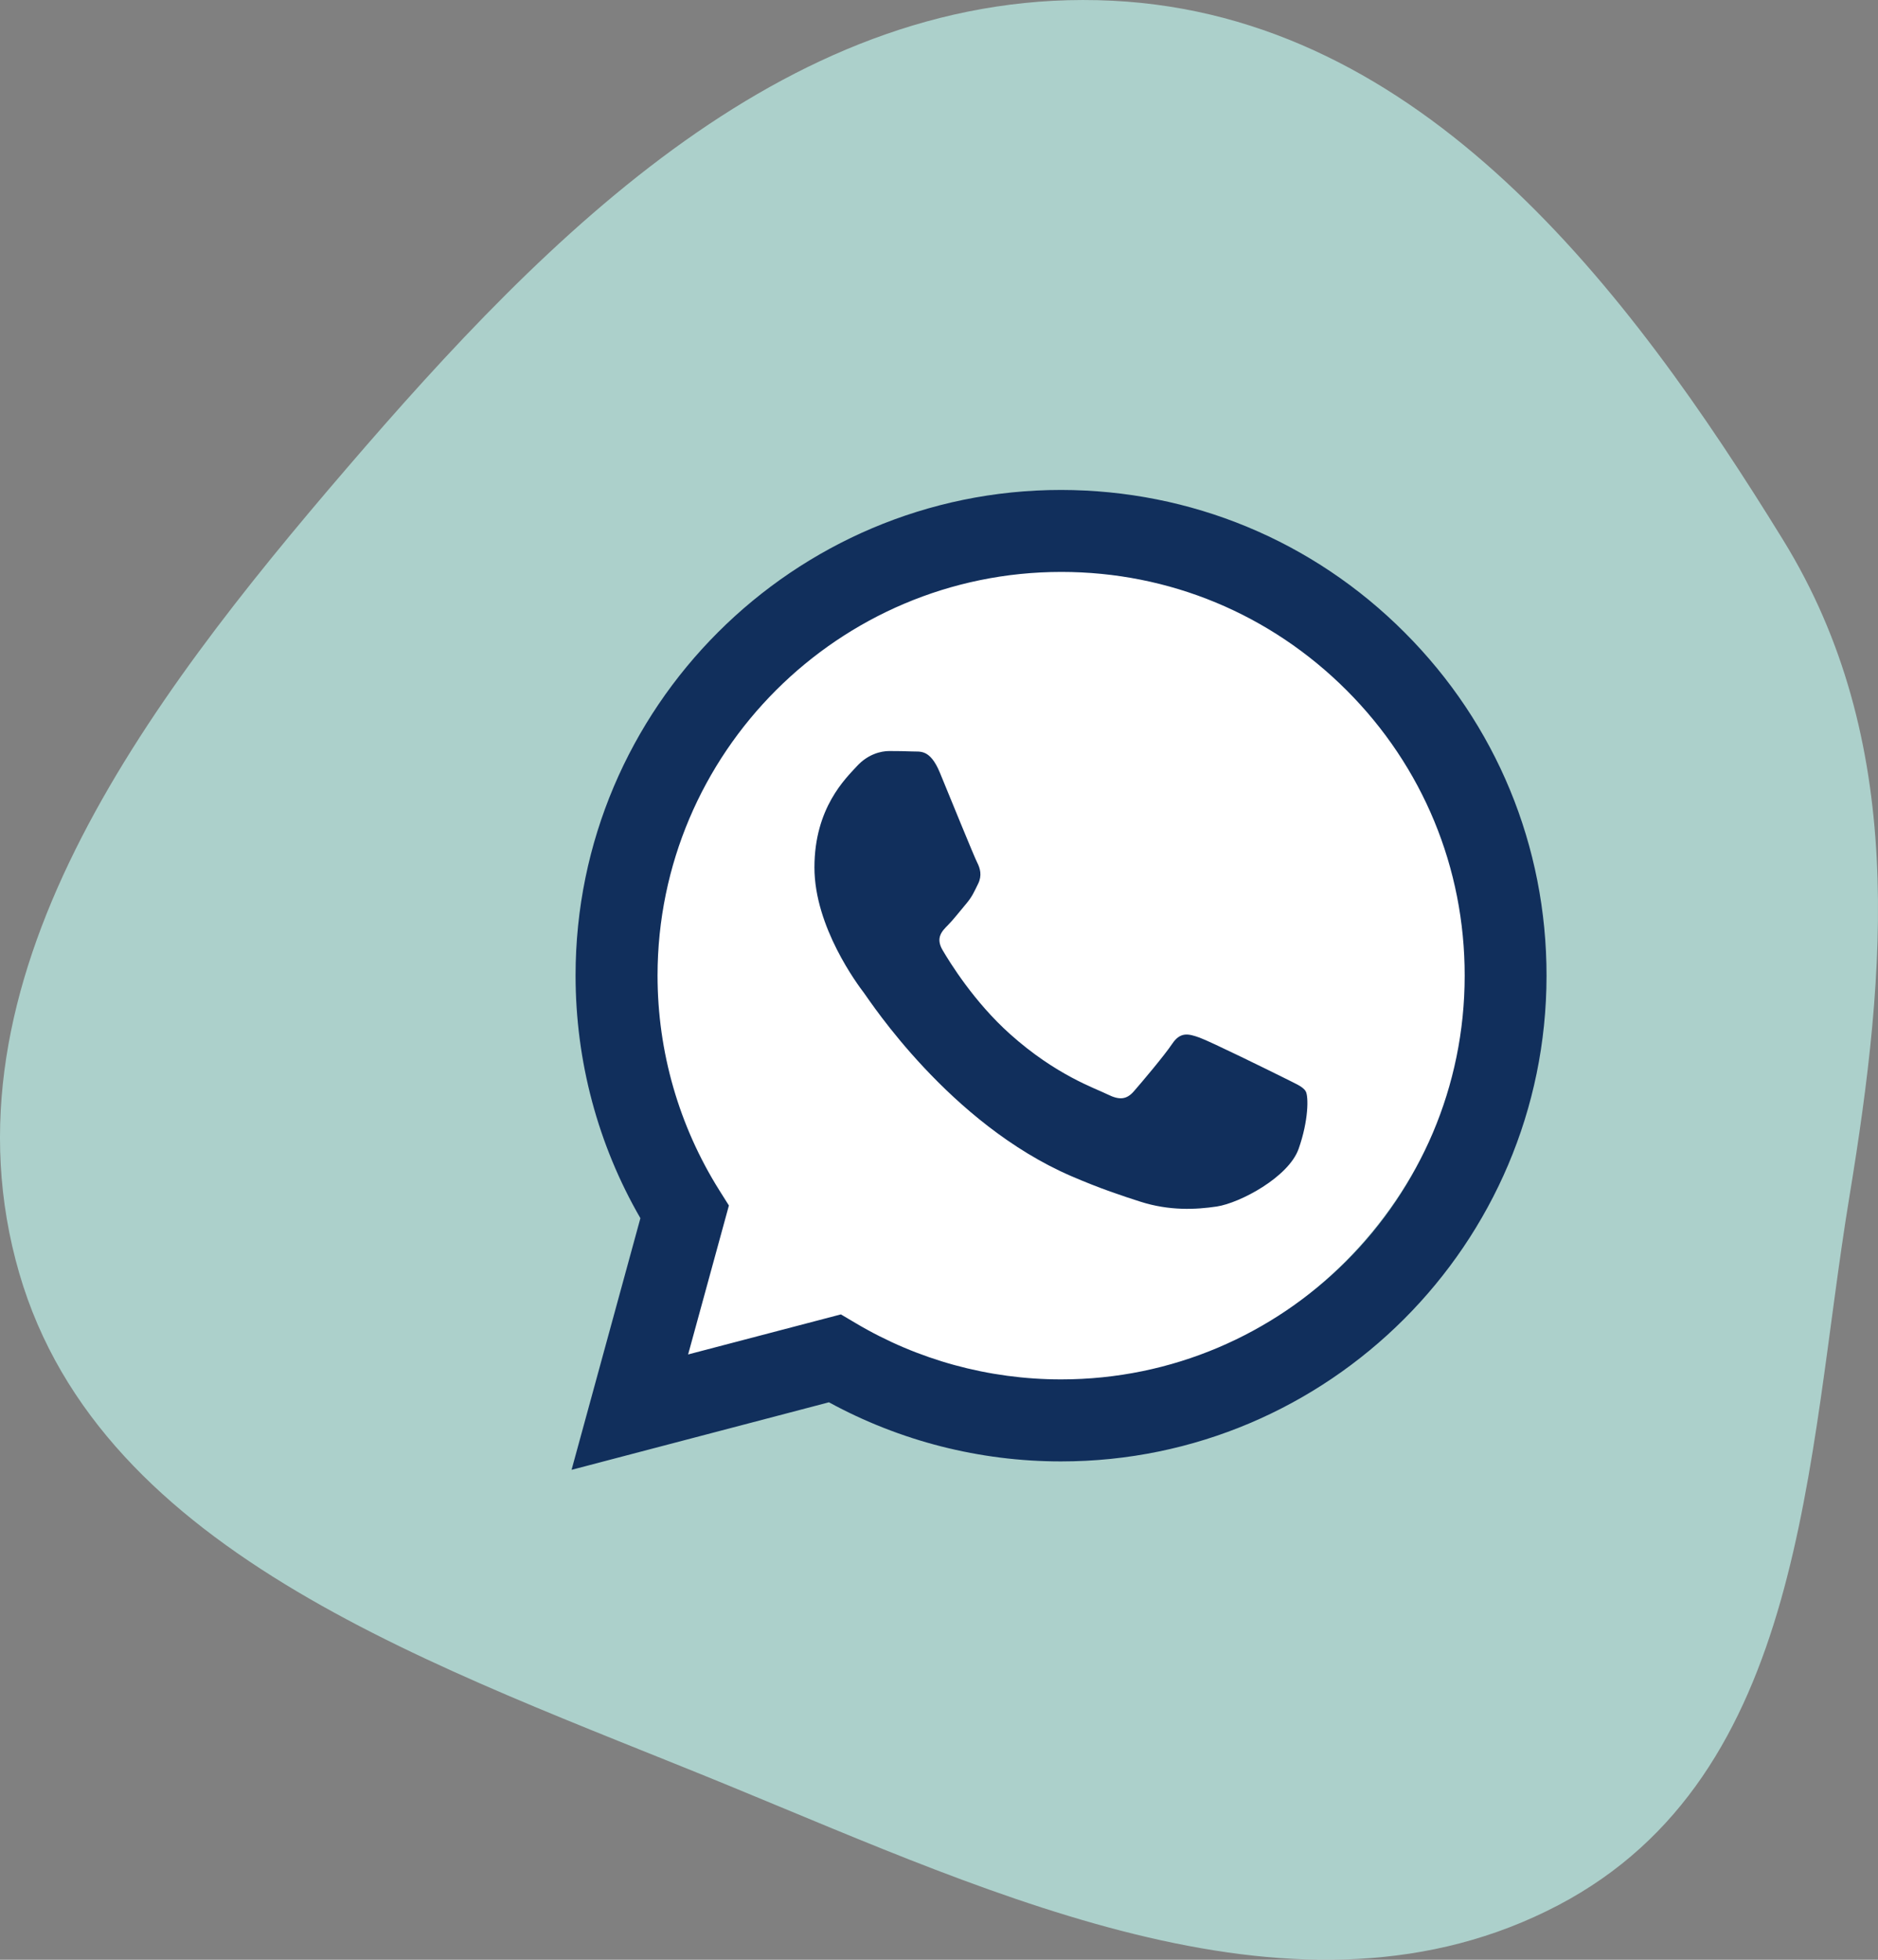
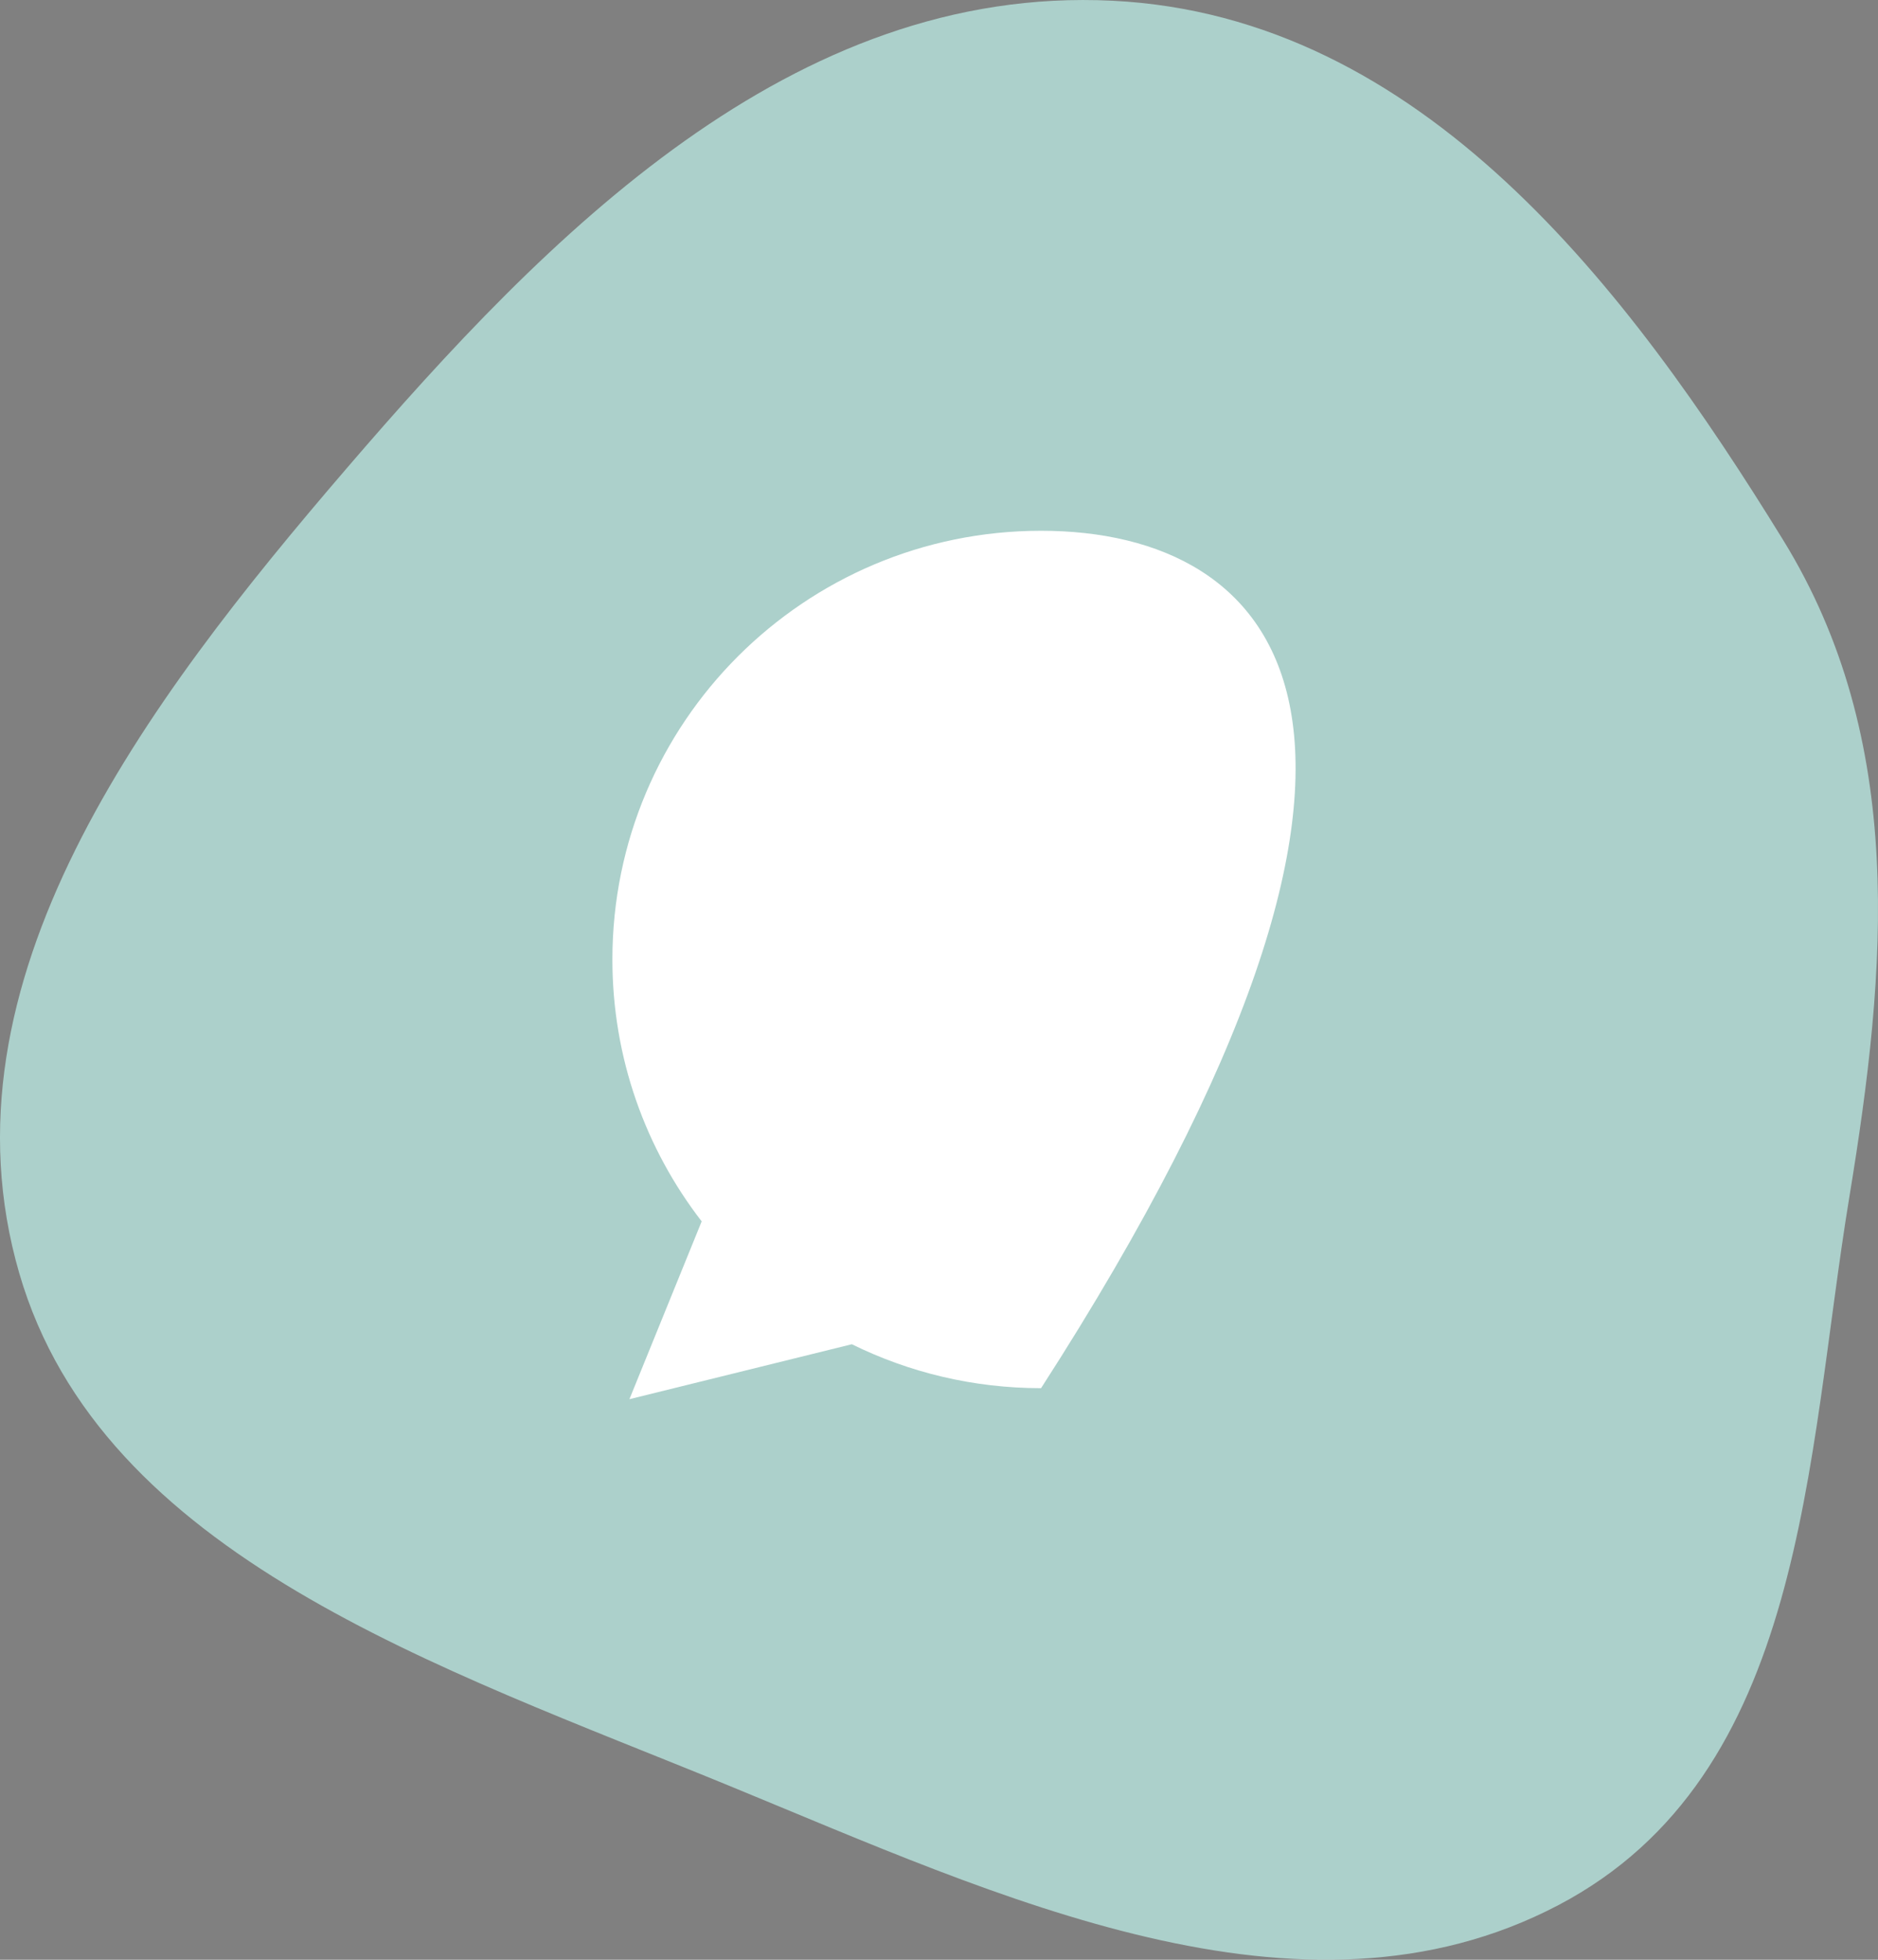
<svg xmlns="http://www.w3.org/2000/svg" width="46" height="48" viewBox="0 0 46 48" fill="none">
  <rect x="0" y="0" width="46" height="48" fill="#808080" stroke="none" />
  <path fill-rule="evenodd" clip-rule="evenodd" d="M27.25 0.018C34.837 0.394 39.884 7.069 43.675 13.224C46.702 18.137 46.221 23.716 45.298 29.319C44.238 35.759 44.247 43.473 38.169 46.663C31.879 49.964 24.445 46.443 17.841 43.73C10.793 40.836 2.486 38.127 0.471 31.182C-1.599 24.047 3.531 17.243 8.484 11.479C13.407 5.75 19.399 -0.372 27.25 0.018Z" fill="#C0F2EC" fill-opacity="0.7" />
-   <path fill-rule="evenodd" clip-rule="evenodd" d="M25.5 34C31.299 34 36 29.299 36 23.5C36 17.701 31.299 13 25.5 13C19.701 13 15 17.701 15 23.5C15 25.916 15.816 28.141 17.187 29.915L15.417 34.27L20.865 32.924C22.263 33.613 23.836 34 25.5 34Z" fill="white" />
-   <path fill-rule="evenodd" clip-rule="evenodd" d="M34.403 15.489C32.159 13.241 29.17 12.004 25.989 12C19.436 12 14.098 17.334 14.098 23.891C14.098 25.987 14.644 28.035 15.686 29.837L14 36L20.304 34.346C22.041 35.294 23.995 35.794 25.985 35.794H25.989C32.543 35.794 37.877 30.46 37.881 23.902C37.884 20.725 36.65 17.736 34.403 15.489ZM25.993 33.785H25.989C24.216 33.785 22.475 33.308 20.959 32.407L20.597 32.193L16.855 33.174L17.854 29.526L17.619 29.153C16.631 27.579 16.106 25.762 16.106 23.891C16.11 18.442 20.543 14.008 25.996 14.008C28.638 14.008 31.117 15.04 32.984 16.907C34.852 18.774 35.879 21.261 35.876 23.899C35.876 29.352 31.439 33.785 25.993 33.785ZM31.414 26.381C31.117 26.233 29.655 25.513 29.384 25.415C29.112 25.317 28.913 25.267 28.714 25.563C28.515 25.86 27.947 26.53 27.773 26.729C27.599 26.928 27.426 26.953 27.129 26.805C26.832 26.656 25.873 26.341 24.741 25.328C23.858 24.539 23.261 23.566 23.087 23.269C22.913 22.972 23.069 22.809 23.217 22.661C23.351 22.527 23.514 22.314 23.662 22.14C23.811 21.966 23.861 21.843 23.959 21.644C24.057 21.445 24.01 21.271 23.934 21.123C23.858 20.975 23.264 19.513 23.018 18.916C22.776 18.337 22.533 18.416 22.349 18.405C22.175 18.398 21.976 18.395 21.78 18.395C21.581 18.395 21.259 18.47 20.988 18.767C20.716 19.064 19.949 19.784 19.949 21.246C19.949 22.708 21.013 24.123 21.162 24.319C21.31 24.517 23.257 27.517 26.239 28.806C26.948 29.113 27.502 29.294 27.932 29.432C28.645 29.66 29.293 29.627 29.803 29.551C30.375 29.464 31.562 28.831 31.808 28.14C32.054 27.445 32.054 26.852 31.982 26.729C31.91 26.605 31.71 26.533 31.414 26.381Z" fill="#112F5C" />
+   <path fill-rule="evenodd" clip-rule="evenodd" d="M25.5 34C36 17.701 31.299 13 25.5 13C19.701 13 15 17.701 15 23.5C15 25.916 15.816 28.141 17.187 29.915L15.417 34.27L20.865 32.924C22.263 33.613 23.836 34 25.5 34Z" fill="white" />
</svg>